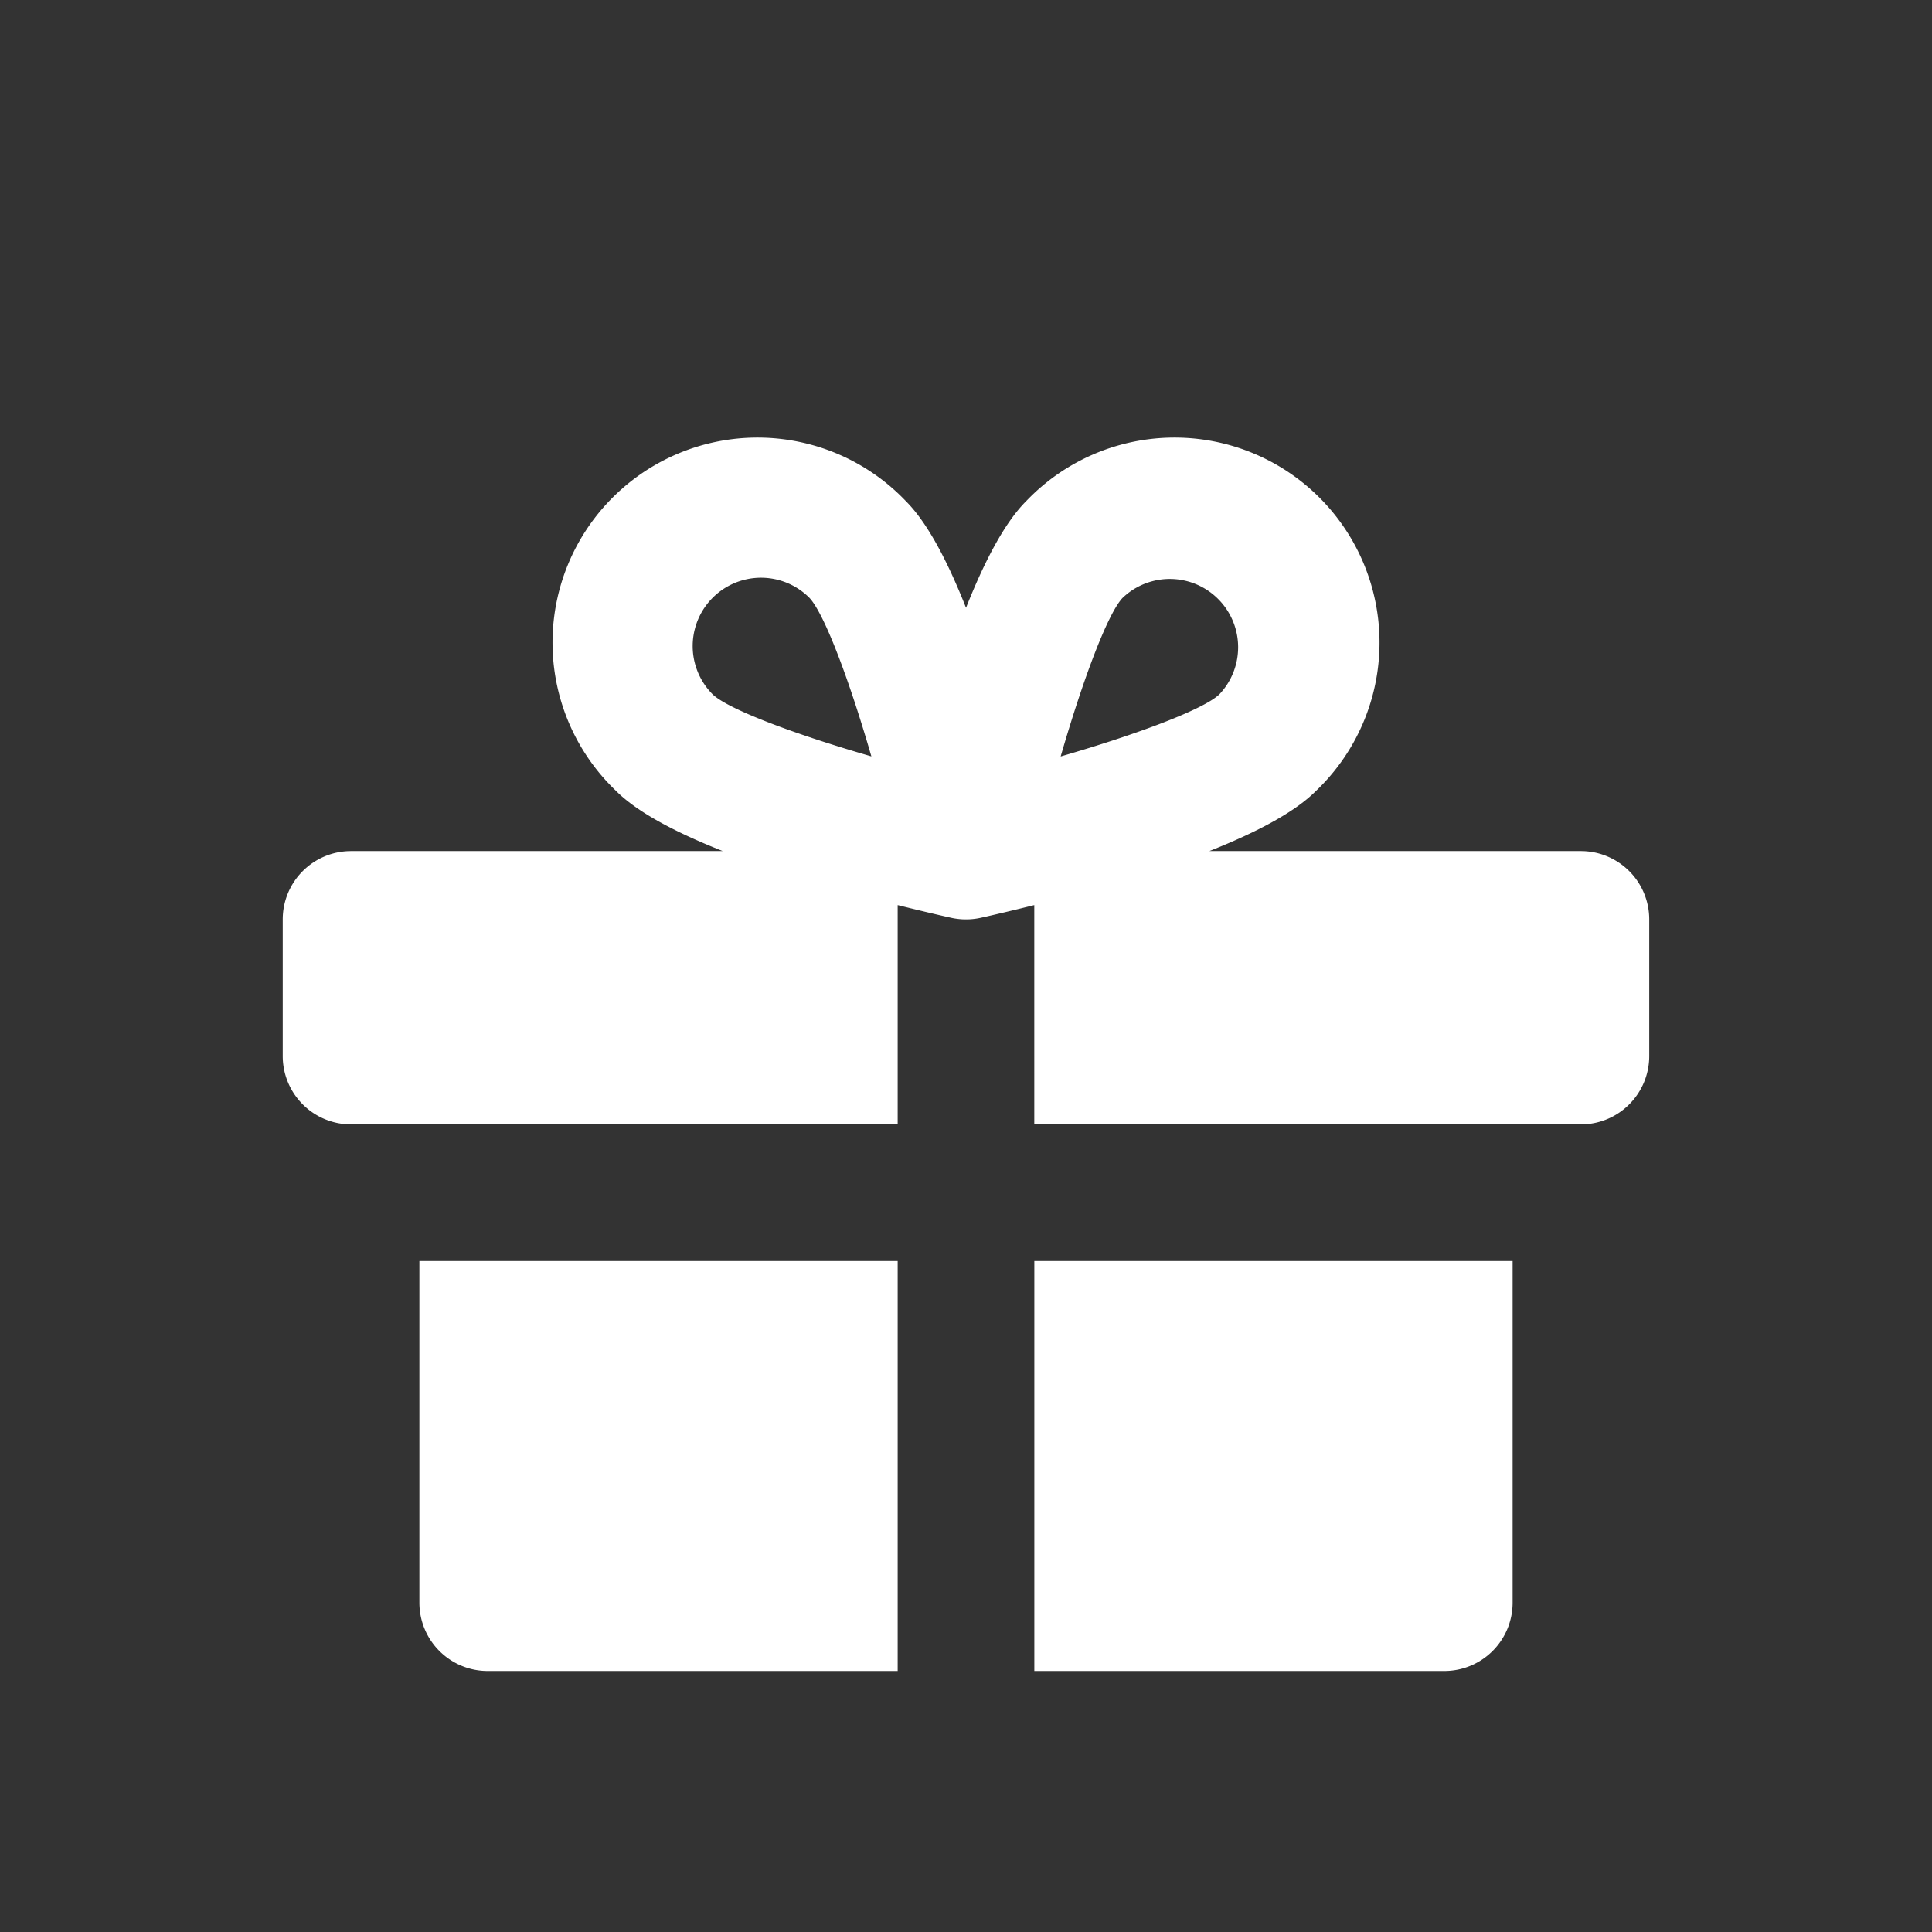
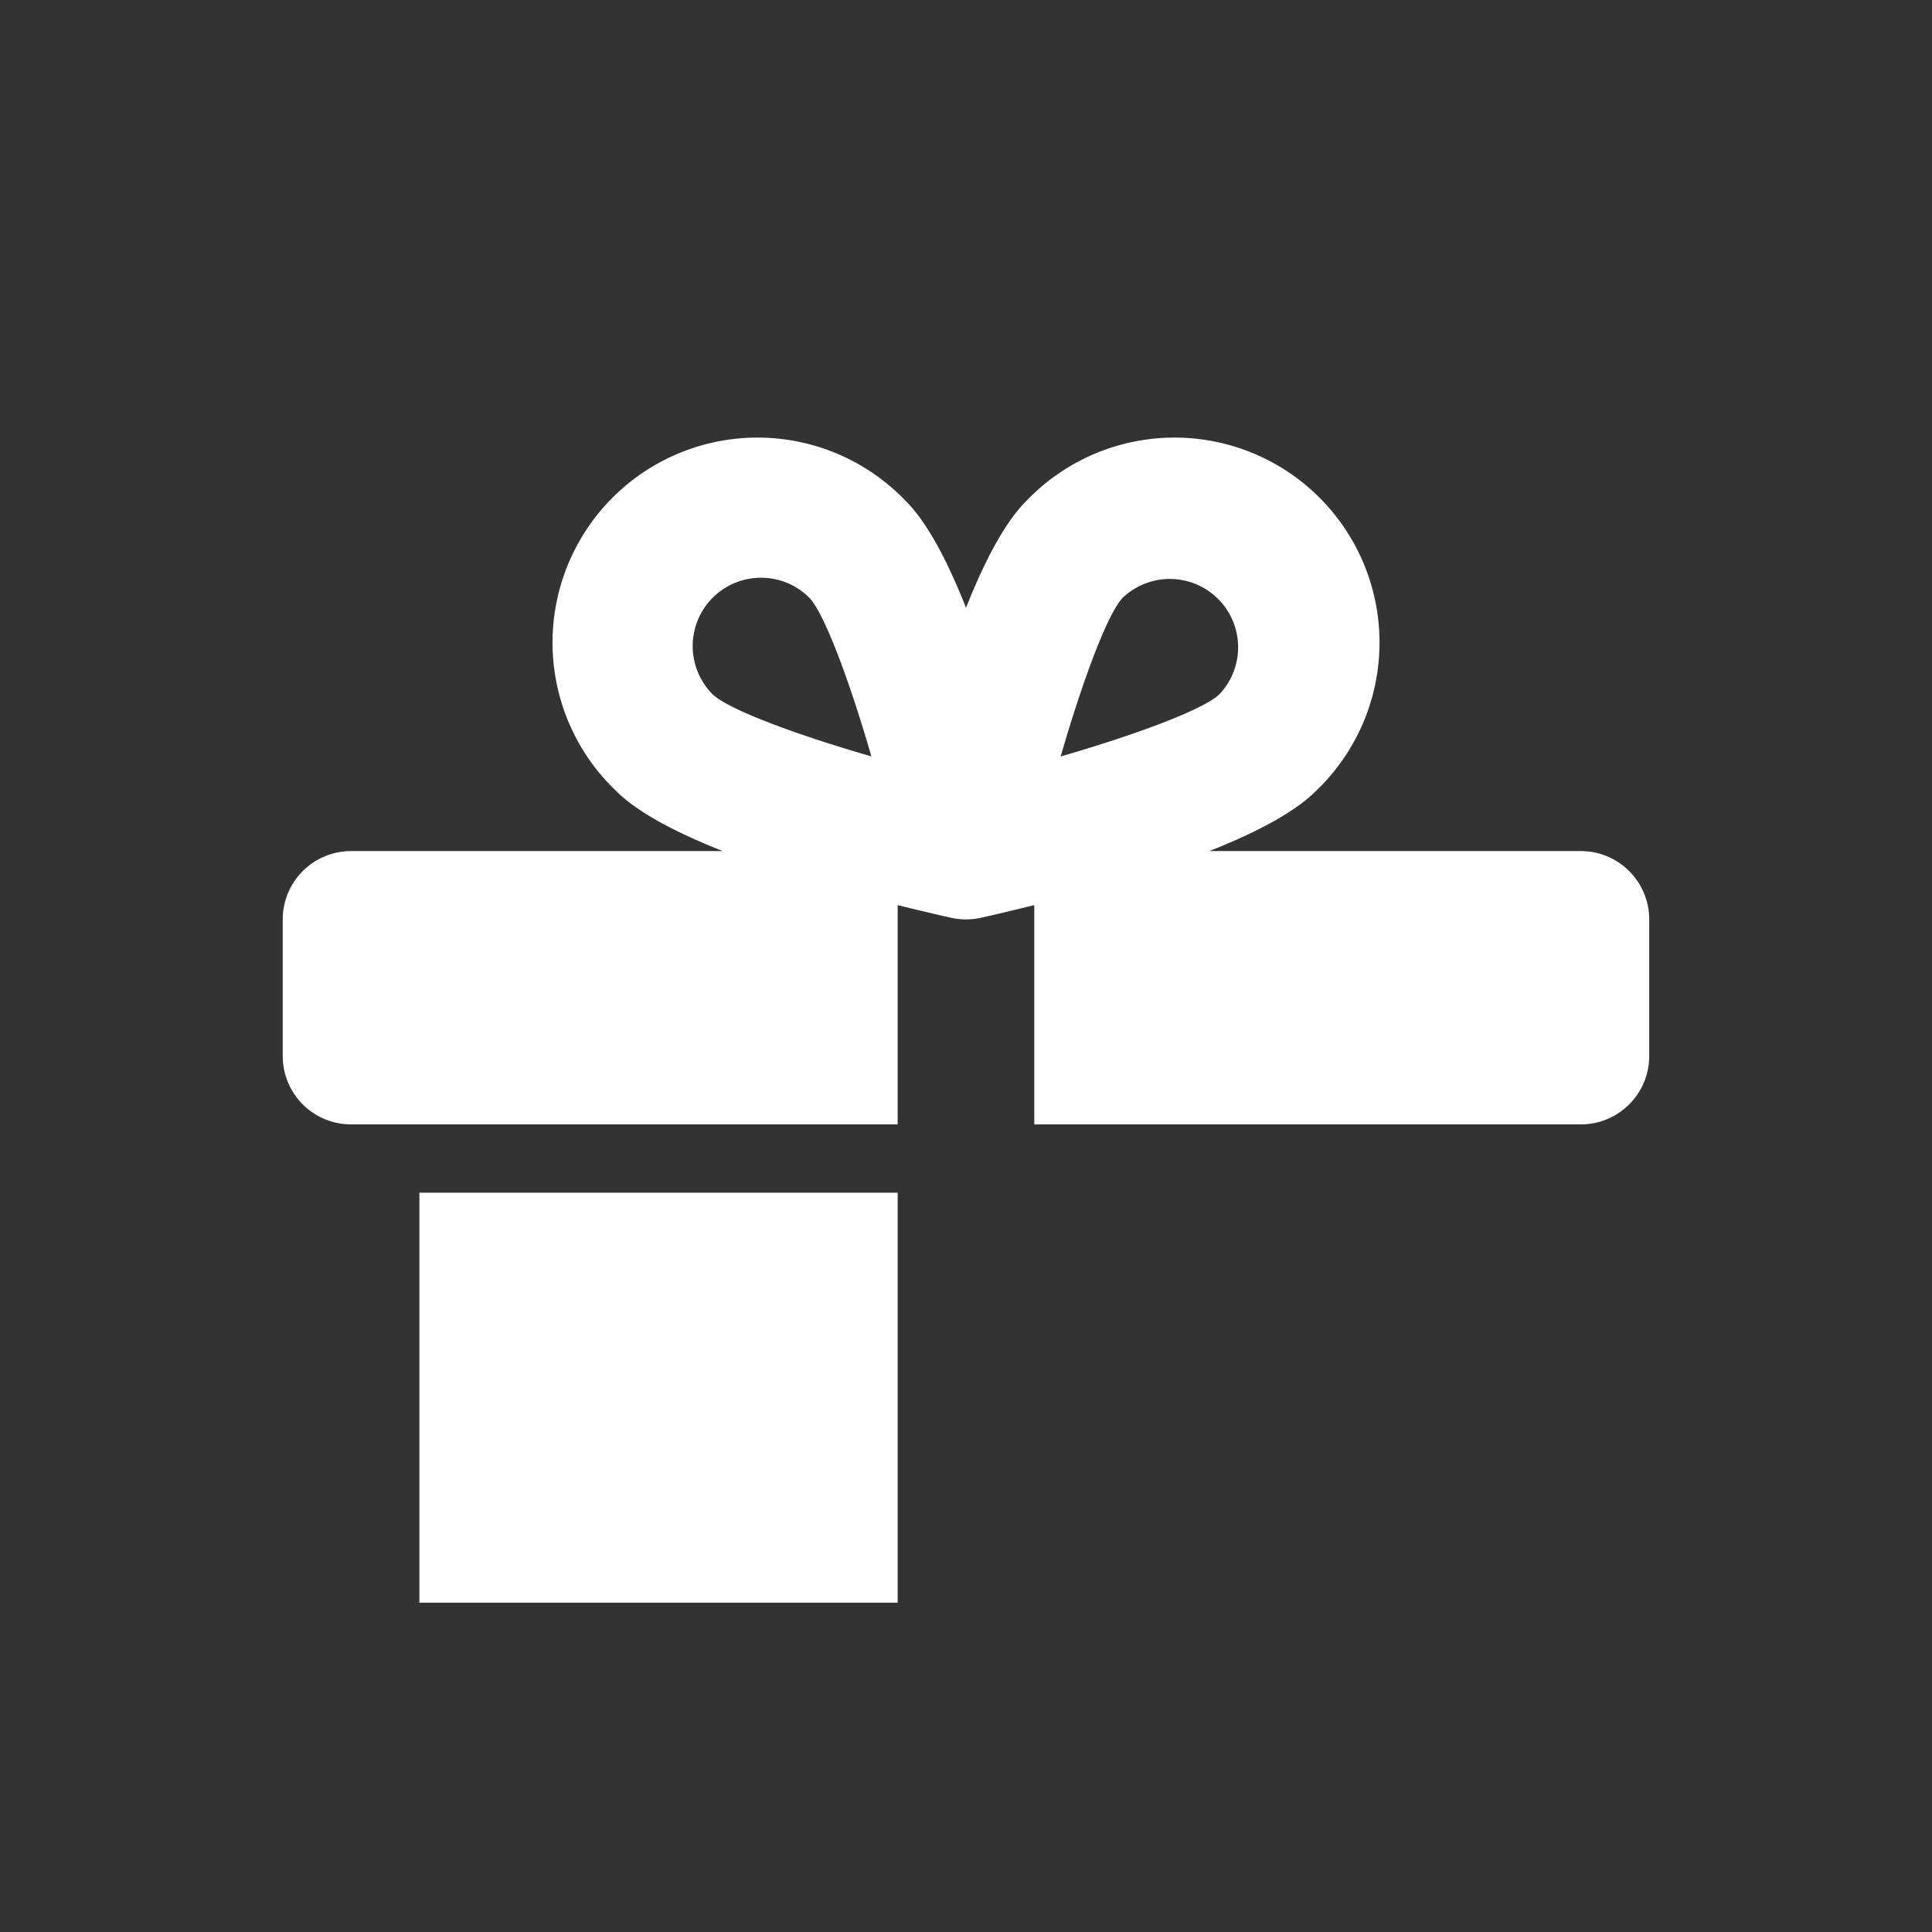
<svg xmlns="http://www.w3.org/2000/svg" id="a92d06c9-f6a5-4414-9e22-715d82c0ea3a" data-name="Layer 1" viewBox="0 0 164 164">
  <rect x="0" y="0" width="164" height="164" fill="#333333" stroke="none" />
  <defs>
    <style>.a92c9267-3517-46e7-a43a-e5edb5ec4d54{fill:#fff;}</style>
  </defs>
  <title>Artboard 3</title>
-   <path class="a92c9267-3517-46e7-a43a-e5edb5ec4d54" d="M35.6,136.045a5.8,5.8,0,0,0,5.8,5.8H76.2v-34.8H35.6Z" />
-   <path class="a92c9267-3517-46e7-a43a-e5edb5ec4d54" d="M87.8,141.845h34.8a5.8,5.8,0,0,0,5.8-5.8v-29H87.8Z" />
+   <path class="a92c9267-3517-46e7-a43a-e5edb5ec4d54" d="M35.6,136.045H76.2v-34.8H35.6Z" />
  <path class="a92c9267-3517-46e7-a43a-e5edb5ec4d54" d="M134.2,72.245H102.656c3.824-1.513,7.181-3.231,9.046-5.1a17.4,17.4,0,1,0-24.6-24.6c-1.867,1.867-3.585,5.224-5.1,9.048-1.513-3.824-3.231-7.181-5.1-9.048a17.4,17.4,0,1,0-24.6,24.6c1.867,1.867,5.224,3.585,9.048,5.1H29.8a5.8,5.8,0,0,0-5.8,5.8v11.6a5.8,5.8,0,0,0,5.8,5.8H76.2V76.831c1.723.428,3.323.807,4.548,1.078a5.831,5.831,0,0,0,2.5,0c1.225-.271,2.825-.65,4.548-1.078V95.445h46.4a5.8,5.8,0,0,0,5.8-5.8v-11.6A5.8,5.8,0,0,0,134.2,72.245Zm-73.7-13.3a5.8,5.8,0,0,1,8.2-8.207c1.246,1.308,3.342,6.808,5.268,13.469C67.3,62.282,61.8,60.186,60.5,58.946Zm34.8-8.2a5.8,5.8,0,0,1,8.2,8.2c-1.3,1.246-6.808,3.342-13.464,5.268C91.963,57.547,94.053,52.047,95.3,50.744Z" />
</svg>